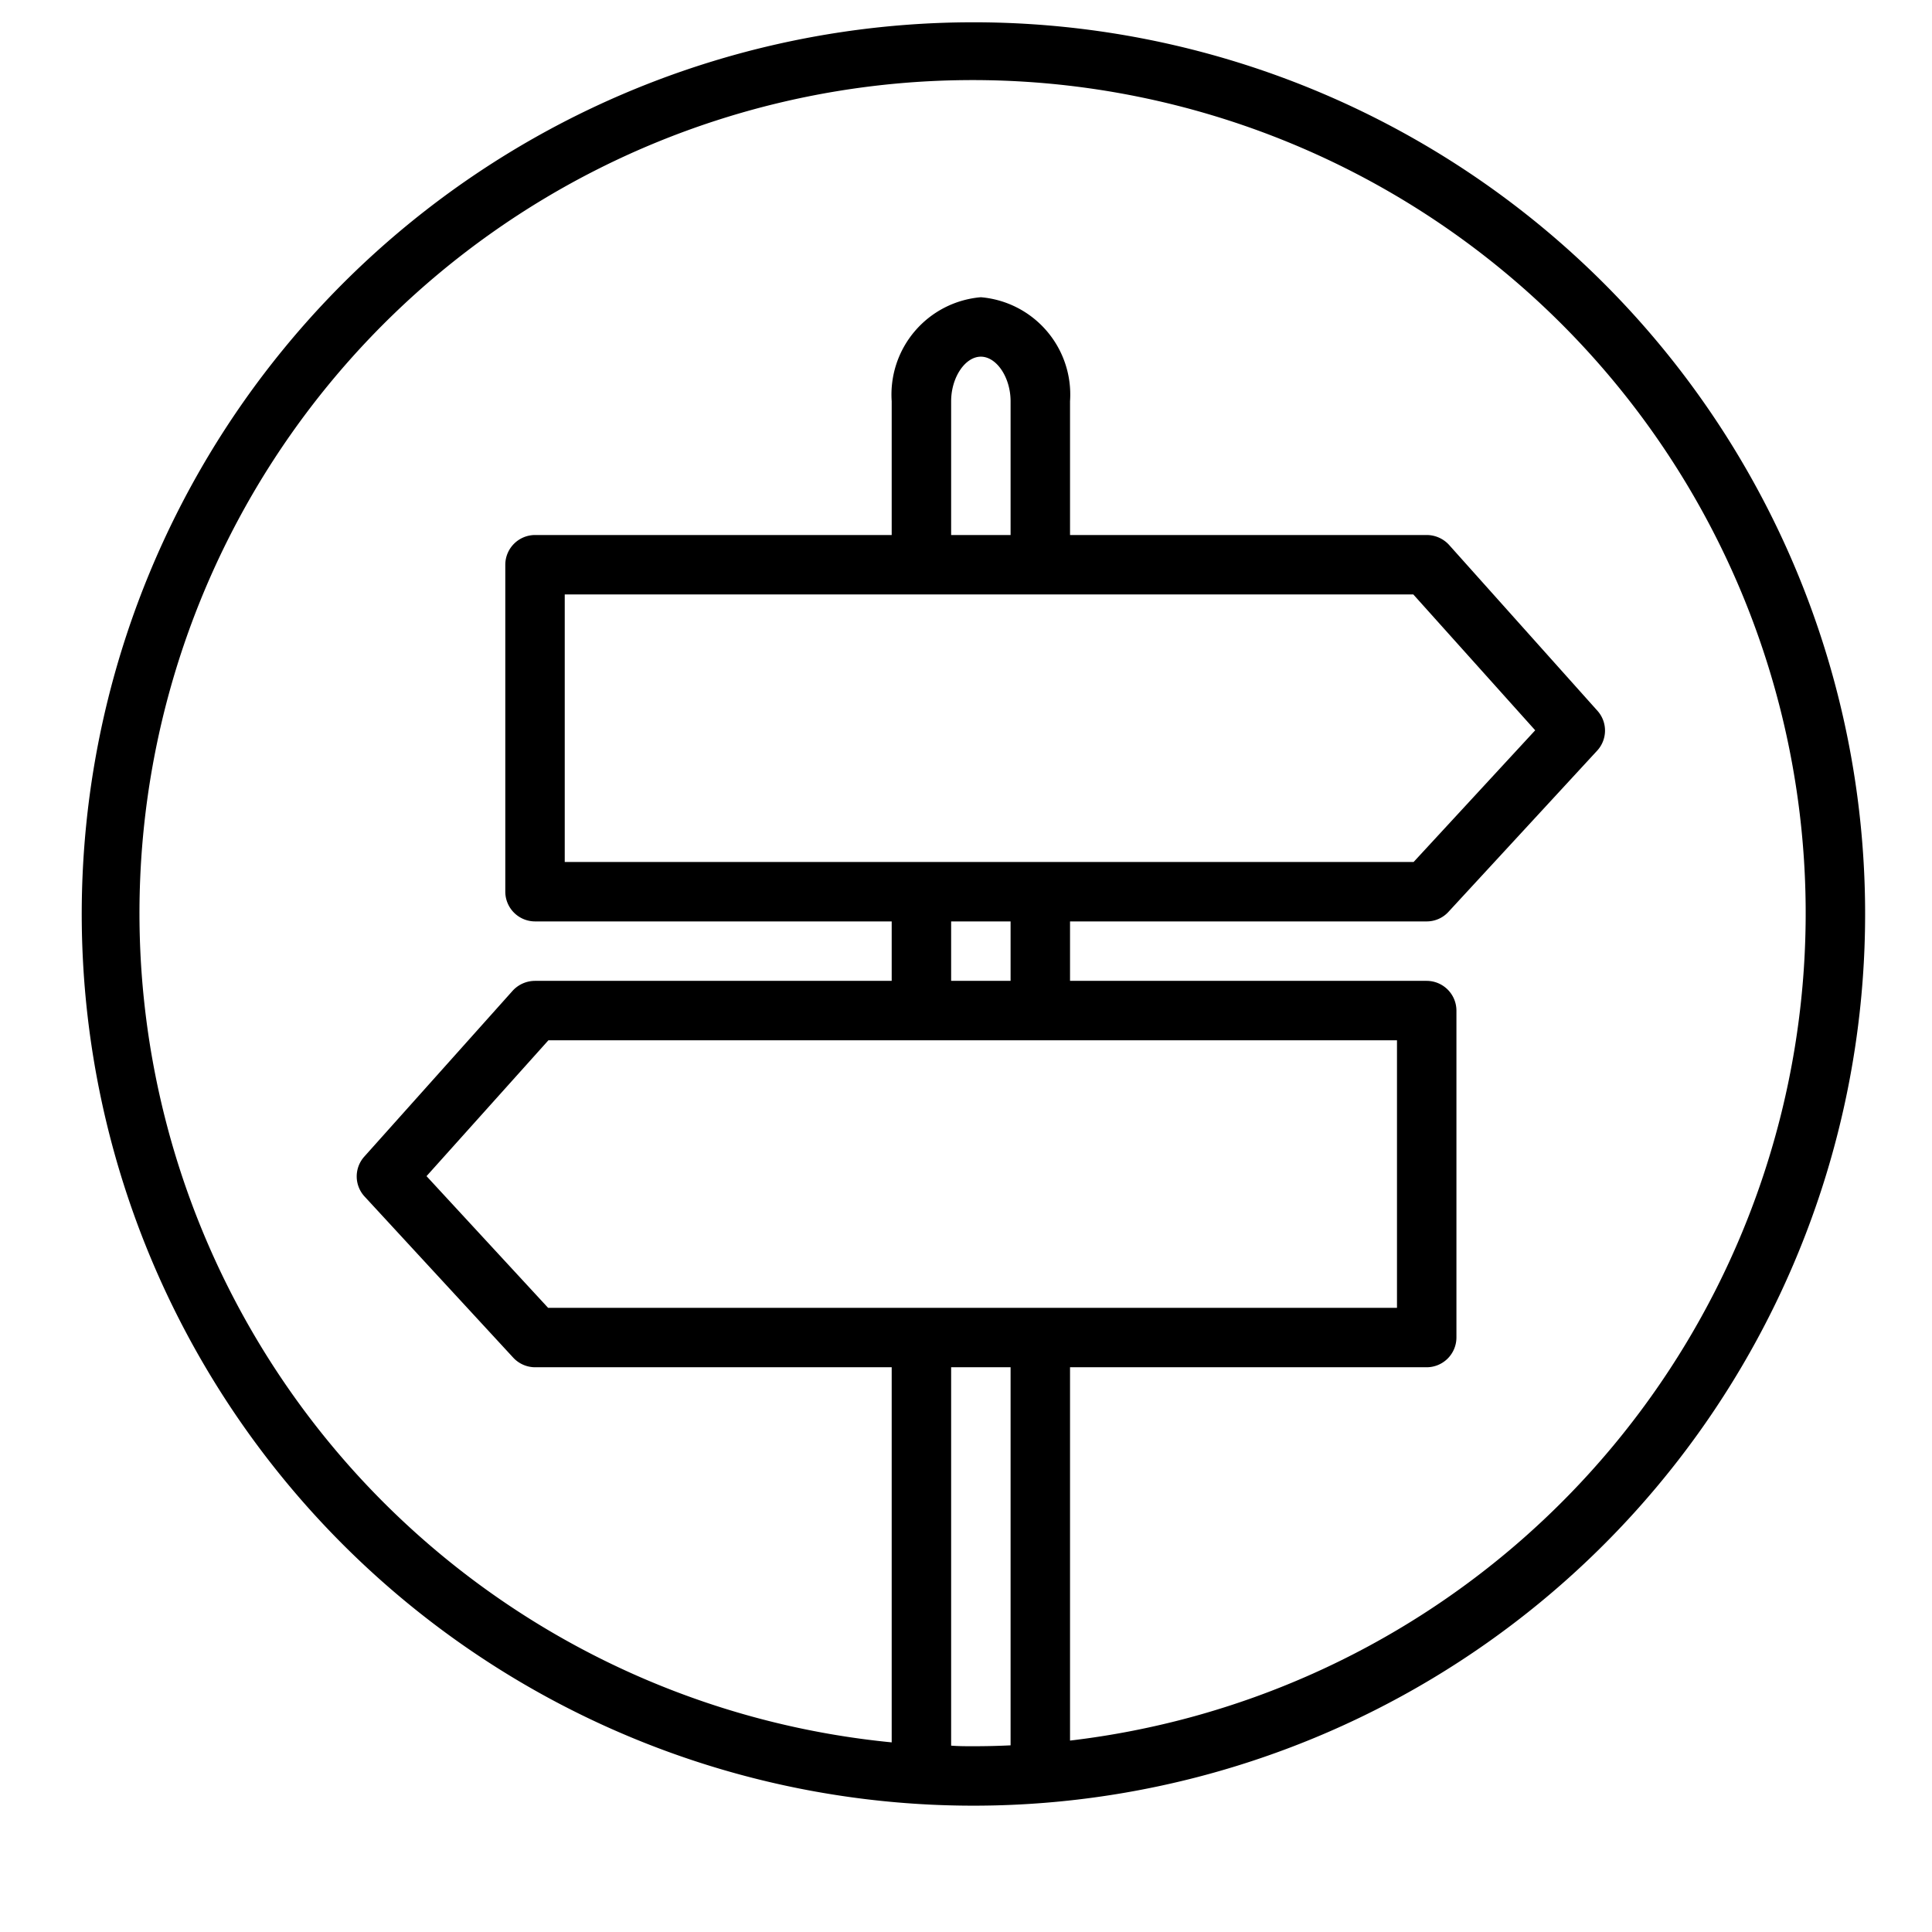
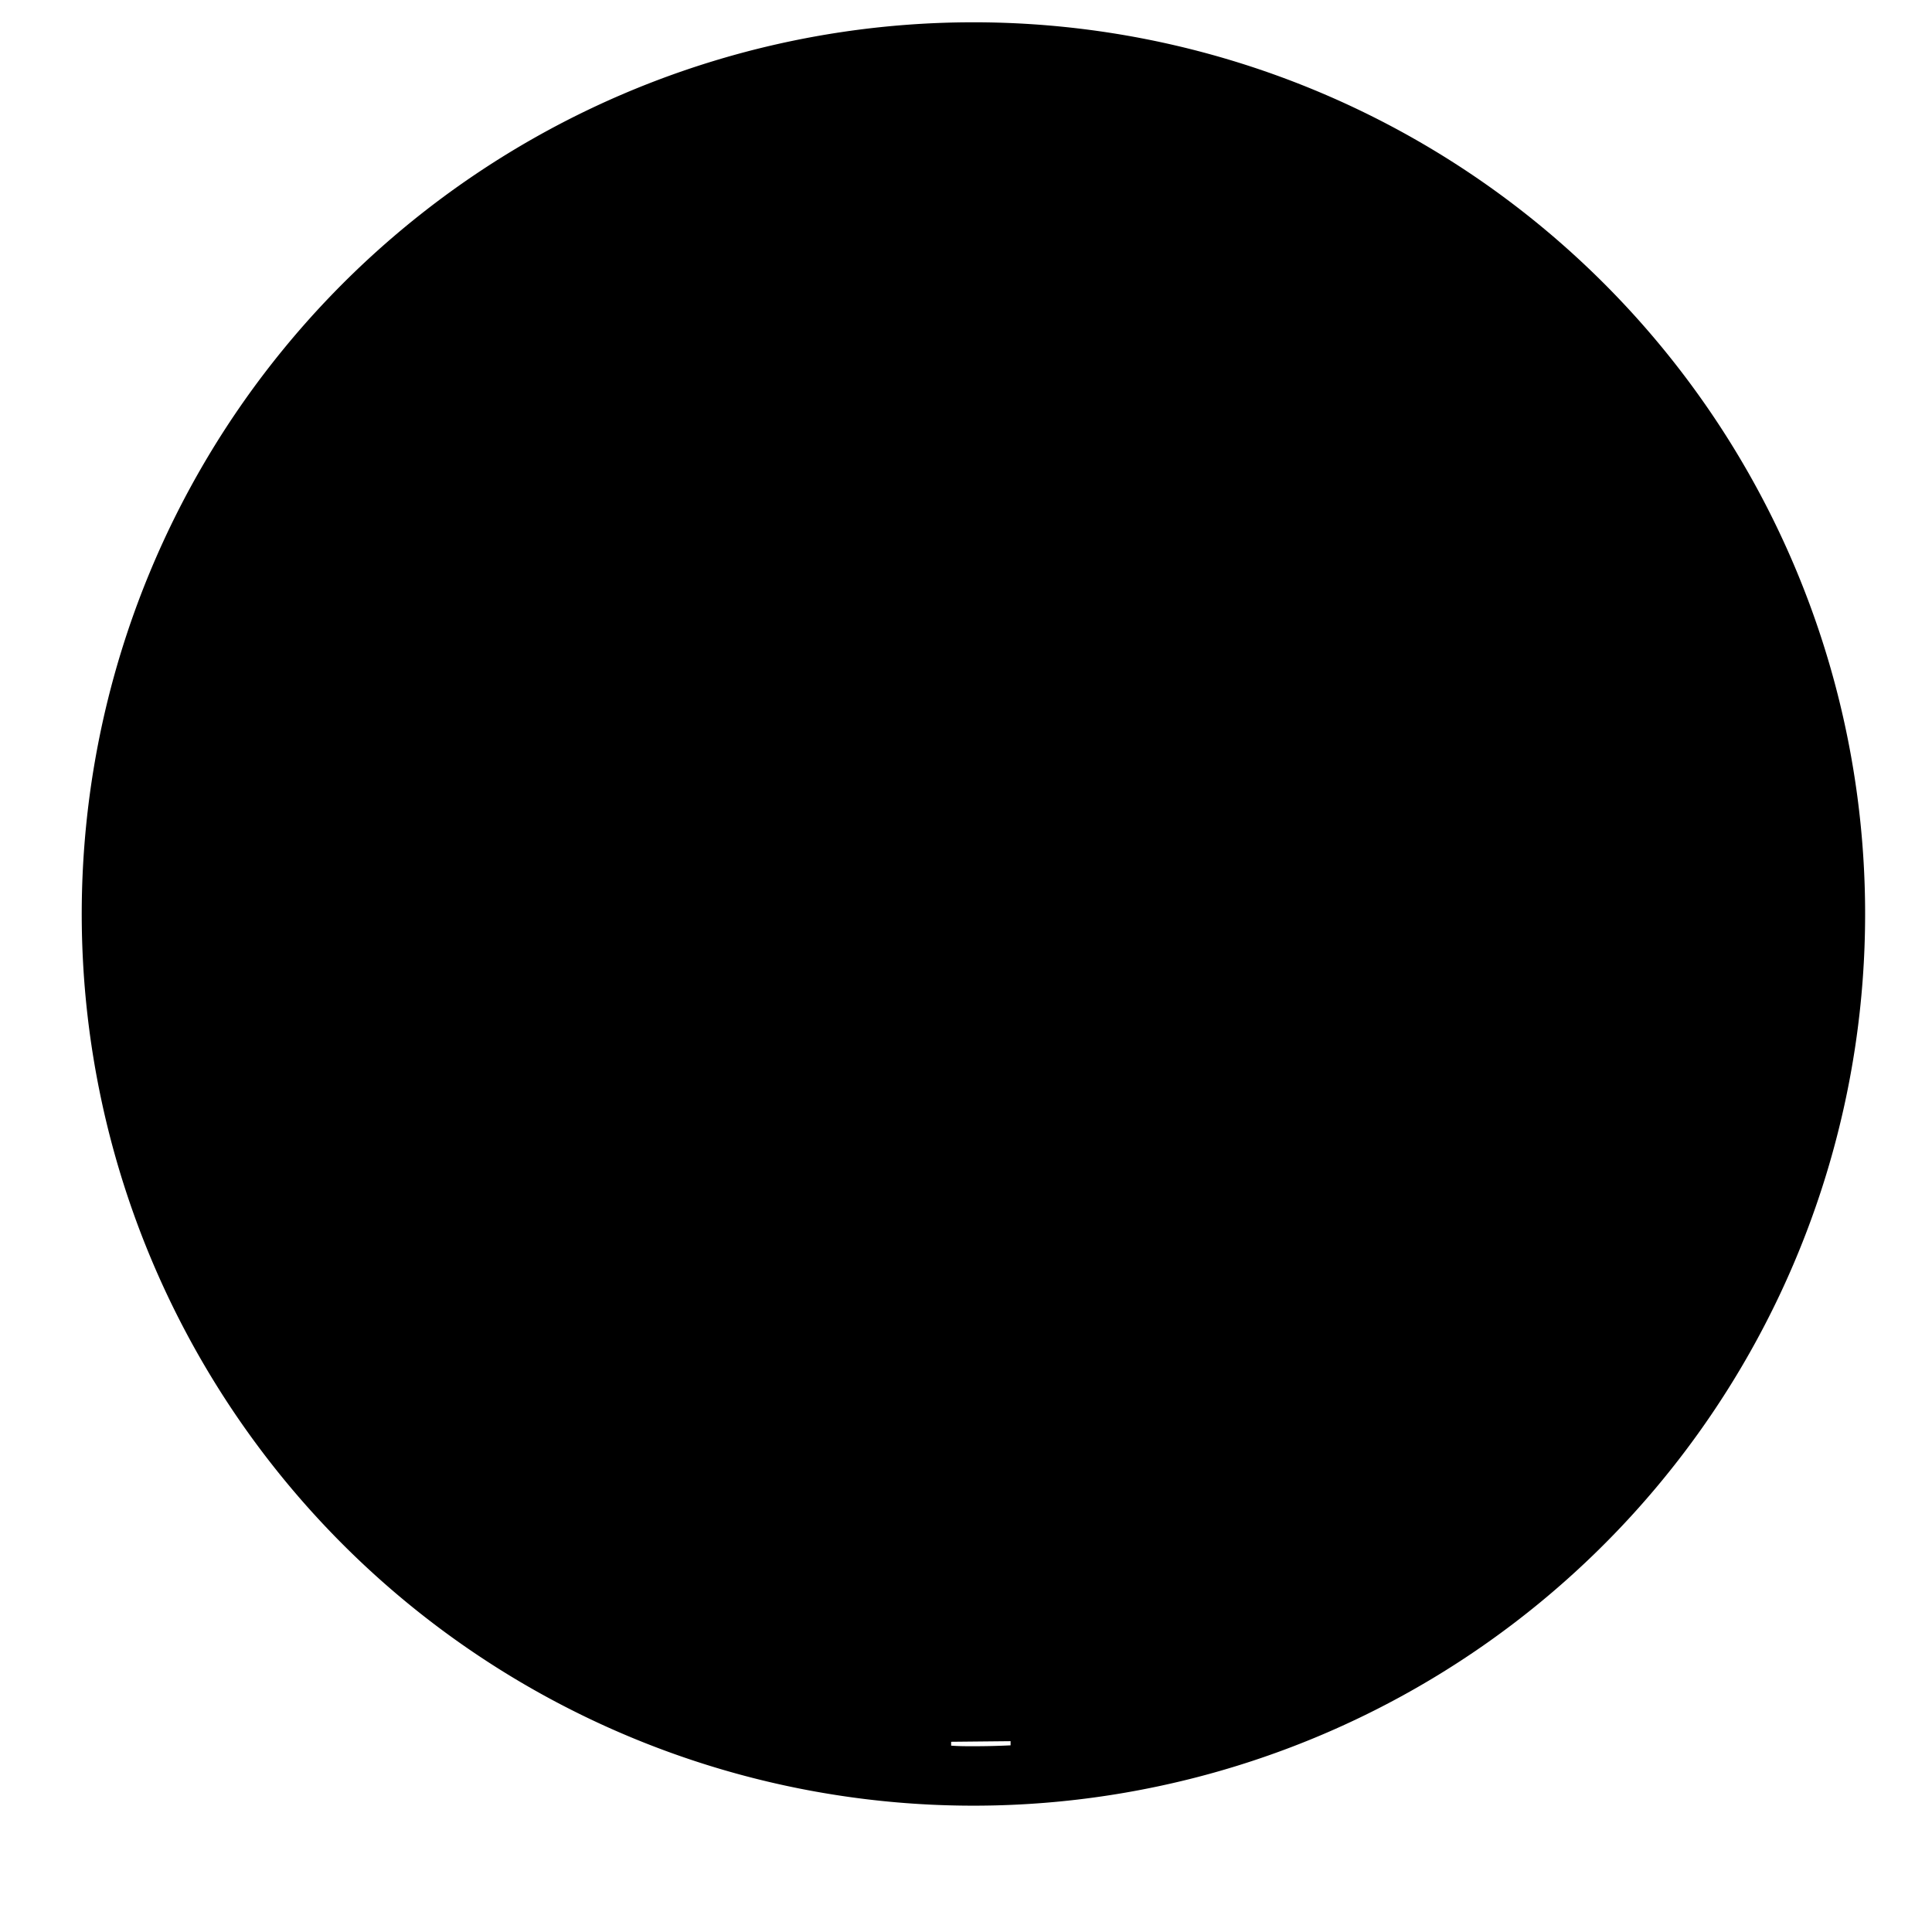
<svg xmlns="http://www.w3.org/2000/svg" width="65" height="65" viewBox="0 0 65 65">
-   <path fill="#000" d="M32.75.75a30,30,0,1,0,30,30A29.998,29.998,0,0,0,32.75.75ZM32,58.73V46h2V58.72c-.41.02-.83.03-1.25.03C32.5,58.75,32.25,58.75,32,58.73ZM47.55,20l4.1,4.57L47.56,29H19V20ZM32,18V13.5c0-.8.47-1.5,1-1.5s1,.7,1,1.5V18Zm0,13h2v2H32Zm15,4v9H18.44l-4.09-4.43L18.45,35ZM36,58.56V46H48a1.003,1.003,0,0,0,1-1V34a1.003,1.003,0,0,0-1-1H36V31H48a.99.99,0,0,0,.73-.32l5-5.42a.997.997,0,0,0,.02-1.34l-5-5.59A1.022,1.022,0,0,0,48,18H36V13.5A3.286,3.286,0,0,0,33,10a3.286,3.286,0,0,0-3,3.5V18H18a1.003,1.003,0,0,0-1,1V30a1.003,1.003,0,0,0,1,1H30v2H18a1.022,1.022,0,0,0-.75.33l-5,5.59a.997.997,0,0,0,.02,1.34l5,5.42A1.007,1.007,0,0,0,18,46H30V58.62a28.029,28.029,0,1,1,6-.06Z" />
+   <path fill="#000" d="M32.75.75a30,30,0,1,0,30,30A29.998,29.998,0,0,0,32.75.75ZM32,58.73V46h2V58.72c-.41.02-.83.03-1.25.03C32.5,58.75,32.25,58.75,32,58.73ZM47.55,20l4.1,4.57L47.56,29H19V20ZM32,18V13.5c0-.8.47-1.5,1-1.5s1,.7,1,1.5V18Zm0,13h2v2H32Zm15,4v9H18.44l-4.09-4.43L18.45,35ZM36,58.56V46H48a1.003,1.003,0,0,0,1-1V34a1.003,1.003,0,0,0-1-1H36V31H48a.99.99,0,0,0,.73-.32l5-5.42a.997.997,0,0,0,.02-1.34l-5-5.59A1.022,1.022,0,0,0,48,18H36V13.5A3.286,3.286,0,0,0,33,10a3.286,3.286,0,0,0-3,3.5V18H18a1.003,1.003,0,0,0-1,1V30a1.003,1.003,0,0,0,1,1H30v2H18a1.022,1.022,0,0,0-.75.33l-5,5.59a.997.997,0,0,0,.02,1.34l5,5.42A1.007,1.007,0,0,0,18,46H30V58.62Z" />
</svg>